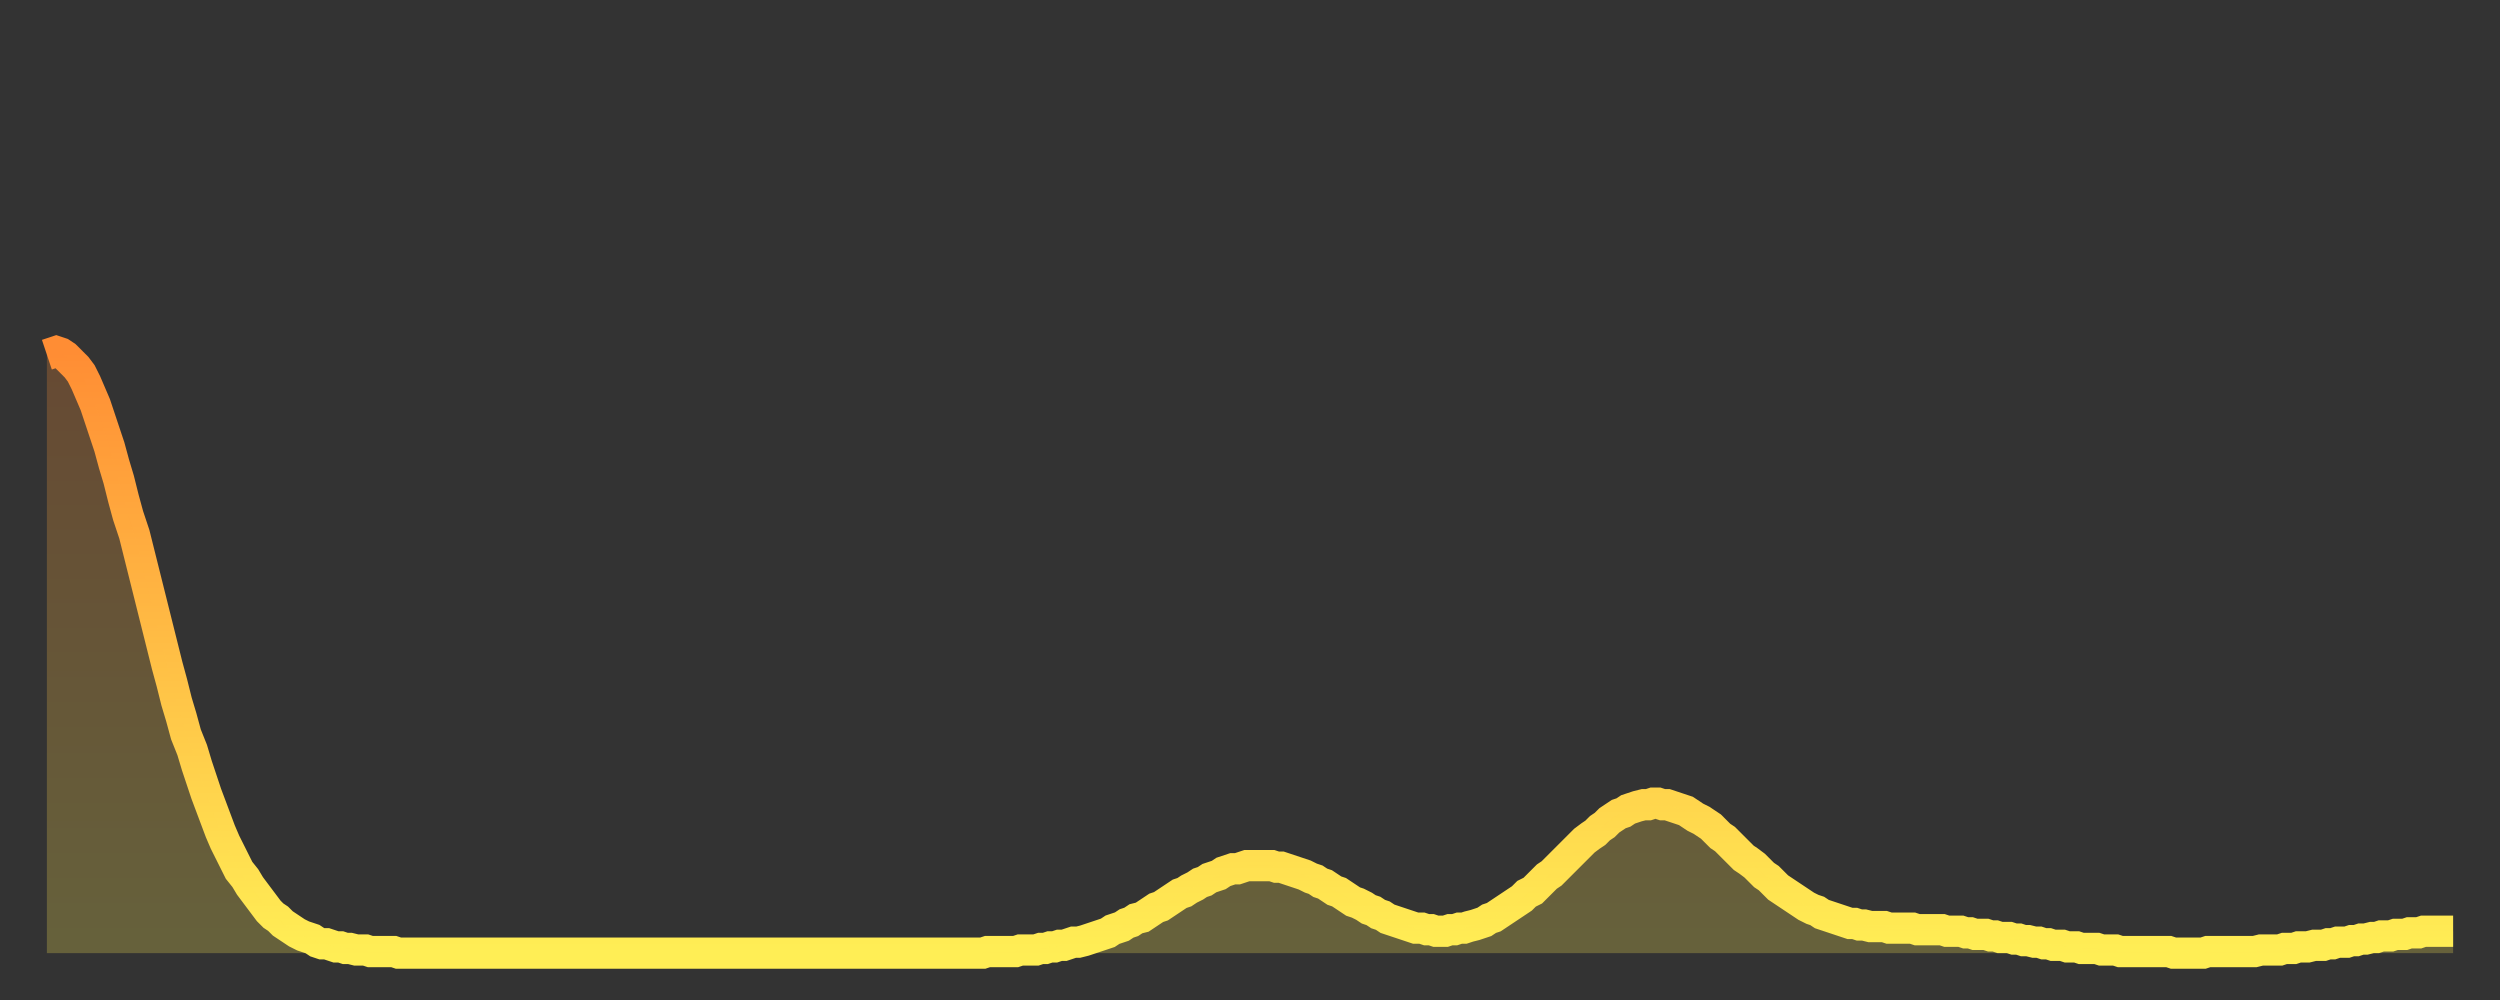
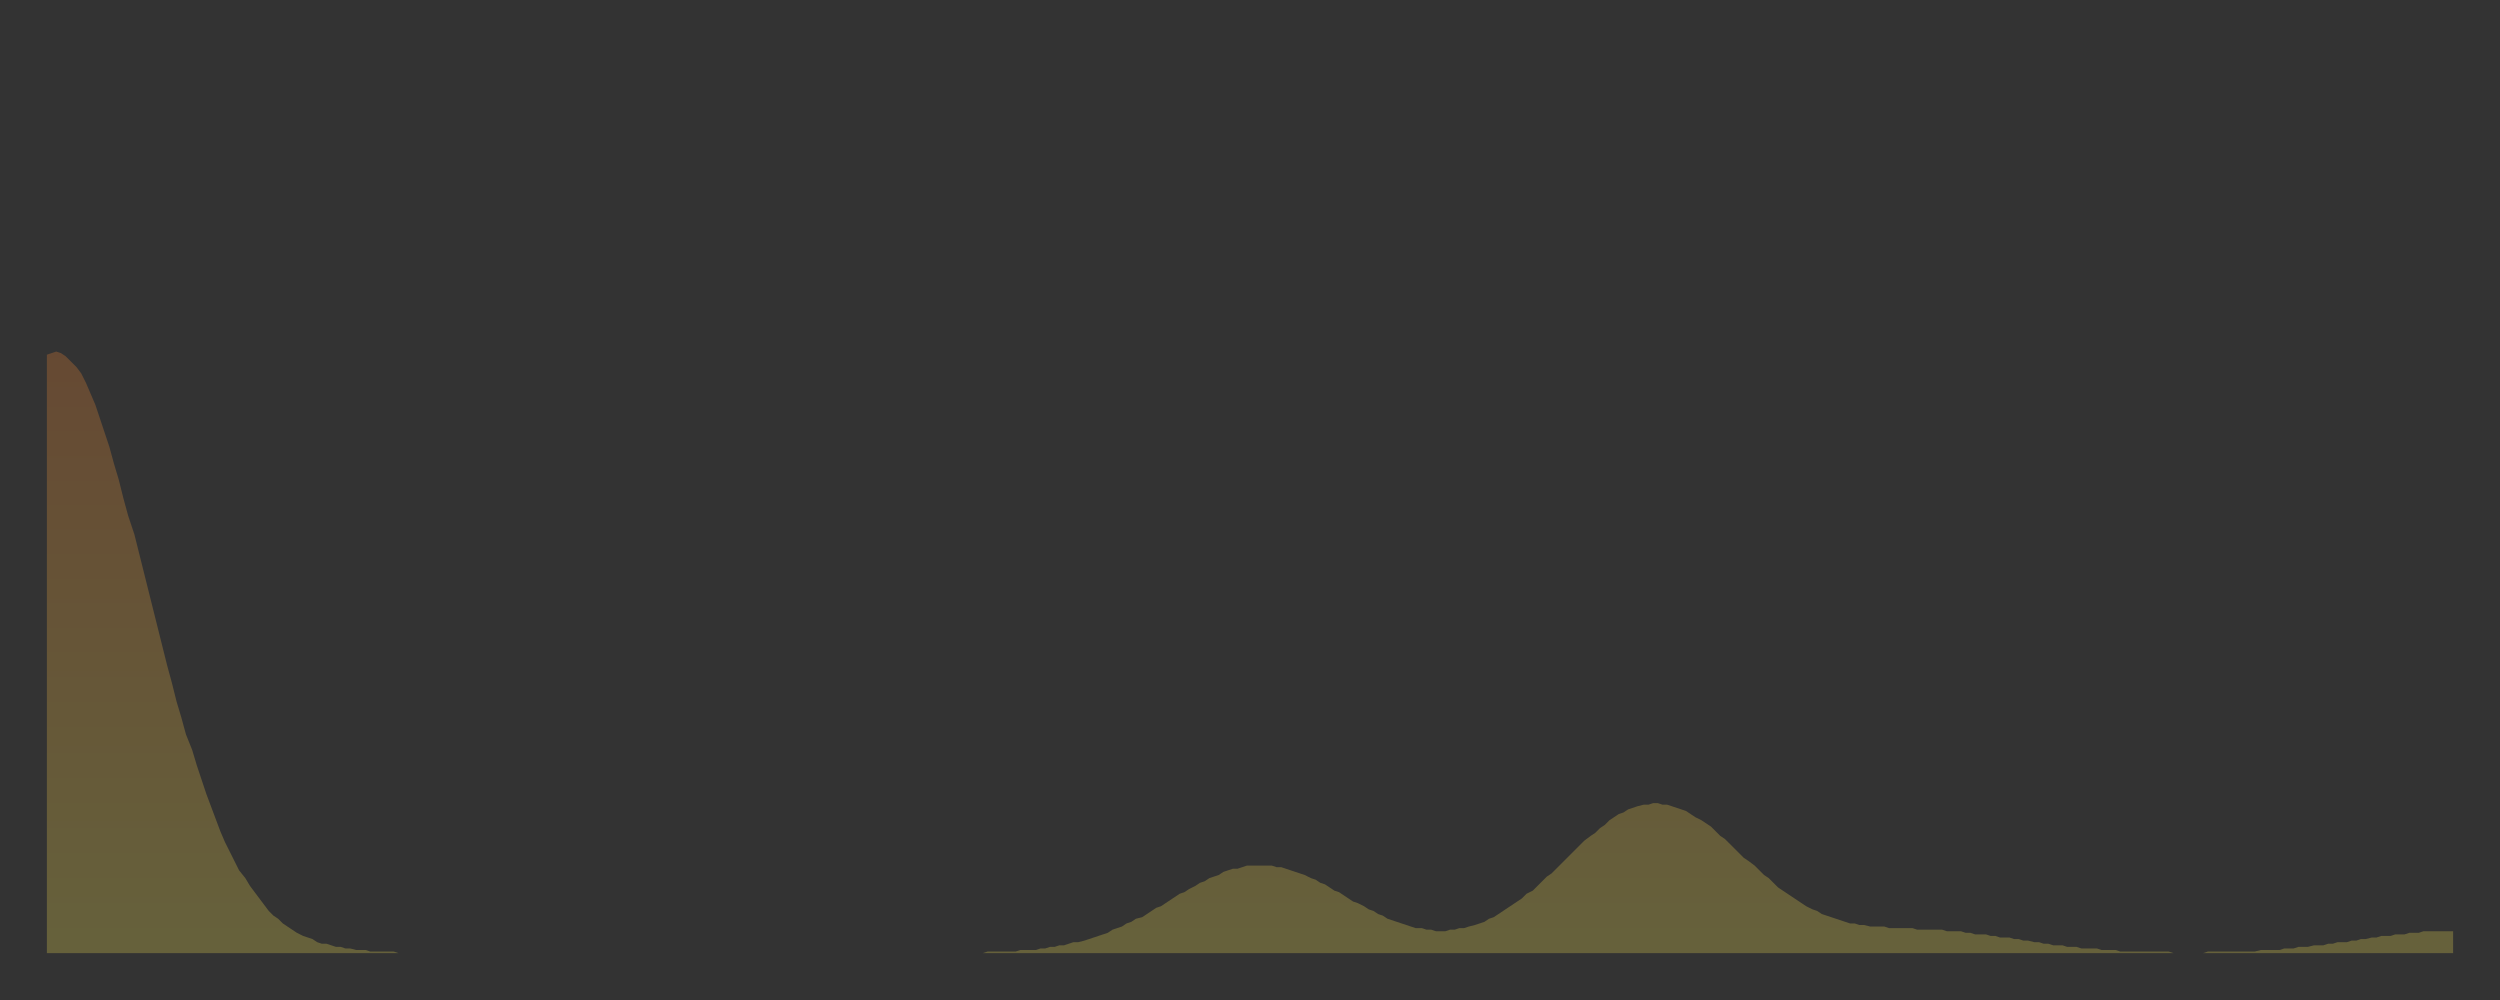
<svg xmlns="http://www.w3.org/2000/svg" baseProfile="full" height="64" version="1.1" width="160">
  <rect width="100%" height="100%" fill="#333333" stroke="none" />
  <defs>
    <linearGradient id="id2607376" x1="0" x2="0" y1="0" y2="1">
      <stop offset="0%" stop-color="#ff8d34" />
      <stop offset="50%" stop-color="#ffbe45" />
      <stop offset="100%" stop-color="#ffee55" />
    </linearGradient>
  </defs>
  <g transform="translate(3,3)">
    <g>
-       <path d="M 0.0 19.7 0.3 19.6 0.6 19.5 0.9 19.6 1.2 19.8 1.5 20.1 1.9 20.5 2.2 20.9 2.5 21.5 2.8 22.2 3.1 22.9 3.4 23.8 3.7 24.7 4.0 25.6 4.3 26.7 4.6 27.7 4.9 28.9 5.2 30.0 5.6 31.2 5.9 32.4 6.2 33.6 6.5 34.8 6.8 36.0 7.1 37.2 7.4 38.4 7.7 39.6 8.0 40.7 8.3 41.9 8.6 42.9 8.9 44.0 9.3 45.0 9.6 46.0 9.9 46.9 10.2 47.8 10.5 48.6 10.8 49.4 11.1 50.2 11.4 50.9 11.7 51.5 12.0 52.1 12.3 52.7 12.7 53.2 13.0 53.7 13.3 54.1 13.6 54.5 13.9 54.9 14.2 55.3 14.5 55.6 14.8 55.8 15.1 56.1 15.4 56.3 15.7 56.5 16.0 56.7 16.4 56.9 16.7 57.0 17.0 57.1 17.3 57.3 17.6 57.4 17.9 57.4 18.2 57.5 18.5 57.6 18.8 57.6 19.1 57.7 19.4 57.7 19.8 57.8 20.1 57.8 20.4 57.8 20.7 57.9 21.0 57.9 21.3 57.9 21.6 57.9 21.9 57.9 22.2 57.9 22.5 58.0 22.8 58.0 23.1 58.0 23.5 58.0 23.8 58.0 24.1 58.0 24.4 58.0 24.7 58.0 25.0 58.0 25.3 58.0 25.6 58.0 25.9 58.0 26.2 58.0 26.5 58.0 26.8 58.0 27.2 58.0 27.5 58.0 27.8 58.0 28.1 58.0 28.4 58.0 28.7 58.0 29.0 58.0 29.3 58.0 29.6 58.0 29.9 58.0 30.2 58.0 30.6 58.0 30.9 58.0 31.2 58.0 31.5 58.0 31.8 58.0 32.1 58.0 32.4 58.0 32.7 58.0 33.0 58.0 33.3 58.0 33.6 58.0 33.9 58.0 34.3 58.0 34.6 58.0 34.9 58.0 35.2 58.0 35.5 58.0 35.8 58.0 36.1 58.0 36.4 58.0 36.7 58.0 37.0 58.0 37.3 58.0 37.7 58.0 38.0 58.0 38.3 58.0 38.6 58.0 38.9 58.0 39.2 58.0 39.5 58.0 39.8 58.0 40.1 58.0 40.4 58.0 40.7 58.0 41.0 58.0 41.4 58.0 41.7 58.0 42.0 58.0 42.3 58.0 42.6 58.0 42.9 58.0 43.2 58.0 43.5 58.0 43.8 58.0 44.1 58.0 44.4 58.0 44.7 58.0 45.1 58.0 45.4 58.0 45.7 58.0 46.0 58.0 46.3 58.0 46.6 58.0 46.9 58.0 47.2 58.0 47.5 58.0 47.8 58.0 48.1 58.0 48.5 58.0 48.8 58.0 49.1 58.0 49.4 58.0 49.7 58.0 50.0 58.0 50.3 58.0 50.6 58.0 50.9 58.0 51.2 58.0 51.5 58.0 51.8 58.0 52.2 58.0 52.5 58.0 52.8 58.0 53.1 58.0 53.4 58.0 53.7 58.0 54.0 58.0 54.3 58.0 54.6 58.0 54.9 58.0 55.2 58.0 55.6 58.0 55.9 58.0 56.2 58.0 56.5 58.0 56.8 58.0 57.1 58.0 57.4 58.0 57.7 58.0 58.0 58.0 58.3 58.0 58.6 58.0 58.9 58.0 59.3 58.0 59.6 58.0 59.9 58.0 60.2 57.9 60.5 57.9 60.8 57.9 61.1 57.9 61.4 57.9 61.7 57.9 62.0 57.9 62.3 57.8 62.6 57.8 63.0 57.8 63.3 57.8 63.6 57.7 63.9 57.7 64.2 57.6 64.5 57.6 64.8 57.5 65.1 57.5 65.4 57.4 65.7 57.3 66.0 57.3 66.4 57.2 66.7 57.1 67.0 57.0 67.3 56.9 67.6 56.8 67.9 56.7 68.2 56.5 68.5 56.4 68.8 56.3 69.1 56.1 69.4 56.0 69.7 55.8 70.1 55.7 70.4 55.5 70.7 55.3 71.0 55.1 71.3 55.0 71.6 54.8 71.9 54.6 72.2 54.4 72.5 54.2 72.8 54.1 73.1 53.9 73.5 53.7 73.8 53.5 74.1 53.4 74.4 53.2 74.7 53.1 75.0 53.0 75.3 52.8 75.6 52.7 75.9 52.6 76.2 52.6 76.5 52.5 76.8 52.4 77.2 52.4 77.5 52.4 77.8 52.4 78.1 52.4 78.4 52.4 78.7 52.5 79.0 52.5 79.3 52.6 79.6 52.7 79.9 52.8 80.2 52.9 80.5 53.0 80.9 53.2 81.2 53.3 81.5 53.5 81.8 53.6 82.1 53.8 82.4 54.0 82.7 54.1 83.0 54.3 83.3 54.5 83.6 54.7 83.9 54.8 84.3 55.0 84.6 55.2 84.9 55.3 85.2 55.5 85.5 55.6 85.8 55.8 86.1 55.9 86.4 56.0 86.7 56.1 87.0 56.2 87.3 56.3 87.6 56.4 88.0 56.4 88.3 56.5 88.6 56.5 88.9 56.6 89.2 56.6 89.5 56.6 89.8 56.5 90.1 56.5 90.4 56.4 90.7 56.4 91.0 56.3 91.4 56.2 91.7 56.1 92.0 56.0 92.3 55.8 92.6 55.7 92.9 55.5 93.2 55.3 93.5 55.1 93.8 54.9 94.1 54.7 94.4 54.5 94.7 54.2 95.1 54.0 95.4 53.7 95.7 53.4 96.0 53.1 96.3 52.9 96.6 52.6 96.9 52.3 97.2 52.0 97.5 51.7 97.8 51.4 98.1 51.1 98.4 50.8 98.8 50.5 99.1 50.3 99.4 50.0 99.7 49.8 100.0 49.5 100.3 49.3 100.6 49.1 100.9 49.0 101.2 48.8 101.5 48.7 101.8 48.6 102.2 48.5 102.5 48.5 102.8 48.4 103.1 48.4 103.4 48.5 103.7 48.5 104.0 48.6 104.3 48.7 104.6 48.8 104.9 48.9 105.2 49.1 105.5 49.3 105.9 49.5 106.2 49.7 106.5 49.9 106.8 50.2 107.1 50.5 107.4 50.7 107.7 51.0 108.0 51.3 108.3 51.6 108.6 51.9 108.9 52.1 109.3 52.4 109.6 52.7 109.9 53.0 110.2 53.2 110.5 53.5 110.8 53.8 111.1 54.0 111.4 54.2 111.7 54.4 112.0 54.6 112.3 54.8 112.6 55.0 113.0 55.2 113.3 55.3 113.6 55.5 113.9 55.6 114.2 55.7 114.5 55.8 114.8 55.9 115.1 56.0 115.4 56.1 115.7 56.1 116.0 56.2 116.3 56.2 116.7 56.3 117.0 56.3 117.3 56.3 117.6 56.3 117.9 56.4 118.2 56.4 118.5 56.4 118.8 56.4 119.1 56.4 119.4 56.4 119.7 56.5 120.1 56.5 120.4 56.5 120.7 56.5 121.0 56.5 121.3 56.5 121.6 56.6 121.9 56.6 122.2 56.6 122.5 56.6 122.8 56.7 123.1 56.7 123.4 56.8 123.8 56.8 124.1 56.8 124.4 56.9 124.7 56.9 125.0 57.0 125.3 57.0 125.6 57.0 125.9 57.1 126.2 57.1 126.5 57.2 126.8 57.2 127.2 57.3 127.5 57.3 127.8 57.4 128.1 57.4 128.4 57.5 128.7 57.5 129.0 57.5 129.3 57.6 129.6 57.6 129.9 57.6 130.2 57.7 130.5 57.7 130.9 57.7 131.2 57.7 131.5 57.8 131.8 57.8 132.1 57.8 132.4 57.8 132.7 57.9 133.0 57.9 133.3 57.9 133.6 57.9 133.9 57.9 134.2 57.9 134.6 57.9 134.9 57.9 135.2 57.9 135.5 57.9 135.8 57.9 136.1 58.0 136.4 58.0 136.7 58.0 137.0 58.0 137.3 58.0 137.6 58.0 138.0 58.0 138.3 57.9 138.6 57.9 138.9 57.9 139.2 57.9 139.5 57.9 139.8 57.9 140.1 57.9 140.4 57.9 140.7 57.9 141.0 57.9 141.3 57.9 141.7 57.8 142.0 57.8 142.3 57.8 142.6 57.8 142.9 57.8 143.2 57.7 143.5 57.7 143.8 57.7 144.1 57.6 144.4 57.6 144.7 57.6 145.1 57.5 145.4 57.5 145.7 57.5 146.0 57.4 146.3 57.4 146.6 57.3 146.9 57.3 147.2 57.3 147.5 57.2 147.8 57.2 148.1 57.1 148.4 57.1 148.8 57.0 149.1 57.0 149.4 56.9 149.7 56.9 150.0 56.9 150.3 56.8 150.6 56.8 150.9 56.8 151.2 56.7 151.5 56.7 151.8 56.7 152.1 56.6 152.5 56.6 152.8 56.6 153.1 56.6 153.4 56.6 153.7 56.6 154.0 56.6" fill="none" id="graph-curve" opacity="1" stroke="url(#id2607376)" stroke-width="2" />
      <path d="M 0 58 L 0.0 19.7 0.3 19.6 0.6 19.5 0.9 19.6 1.2 19.8 1.5 20.1 1.9 20.5 2.2 20.9 2.5 21.5 2.8 22.2 3.1 22.9 3.4 23.8 3.7 24.7 4.0 25.6 4.3 26.7 4.6 27.7 4.9 28.9 5.2 30.0 5.6 31.2 5.9 32.4 6.2 33.6 6.5 34.8 6.8 36.0 7.1 37.2 7.4 38.4 7.7 39.6 8.0 40.7 8.3 41.9 8.6 42.9 8.9 44.0 9.3 45.0 9.6 46.0 9.9 46.9 10.2 47.8 10.5 48.6 10.8 49.4 11.1 50.2 11.4 50.9 11.7 51.5 12.0 52.1 12.3 52.7 12.7 53.2 13.0 53.7 13.3 54.1 13.6 54.5 13.9 54.9 14.2 55.3 14.5 55.6 14.8 55.8 15.1 56.1 15.4 56.3 15.7 56.5 16.0 56.7 16.4 56.9 16.7 57.0 17.0 57.1 17.3 57.3 17.6 57.4 17.9 57.4 18.2 57.5 18.5 57.6 18.8 57.6 19.1 57.7 19.4 57.7 19.8 57.8 20.1 57.8 20.4 57.8 20.7 57.9 21.0 57.9 21.3 57.9 21.6 57.9 21.9 57.9 22.2 57.9 22.5 58.0 22.8 58.0 23.1 58.0 23.5 58.0 23.8 58.0 24.1 58.0 24.4 58.0 24.7 58.0 25.0 58.0 25.3 58.0 25.6 58.0 25.9 58.0 26.2 58.0 26.5 58.0 26.8 58.0 27.2 58.0 27.5 58.0 27.8 58.0 28.1 58.0 28.4 58.0 28.7 58.0 29.0 58.0 29.3 58.0 29.6 58.0 29.9 58.0 30.2 58.0 30.6 58.0 30.9 58.0 31.2 58.0 31.5 58.0 31.8 58.0 32.1 58.0 32.4 58.0 32.7 58.0 33.0 58.0 33.3 58.0 33.6 58.0 33.9 58.0 34.3 58.0 34.6 58.0 34.9 58.0 35.2 58.0 35.5 58.0 35.8 58.0 36.1 58.0 36.4 58.0 36.7 58.0 37.0 58.0 37.3 58.0 37.7 58.0 38.0 58.0 38.3 58.0 38.6 58.0 38.9 58.0 39.2 58.0 39.5 58.0 39.8 58.0 40.1 58.0 40.4 58.0 40.7 58.0 41.0 58.0 41.4 58.0 41.7 58.0 42.0 58.0 42.3 58.0 42.6 58.0 42.9 58.0 43.2 58.0 43.5 58.0 43.8 58.0 44.1 58.0 44.4 58.0 44.7 58.0 45.1 58.0 45.4 58.0 45.7 58.0 46.0 58.0 46.3 58.0 46.6 58.0 46.9 58.0 47.2 58.0 47.5 58.0 47.8 58.0 48.1 58.0 48.5 58.0 48.8 58.0 49.1 58.0 49.4 58.0 49.7 58.0 50.0 58.0 50.3 58.0 50.6 58.0 50.9 58.0 51.2 58.0 51.5 58.0 51.8 58.0 52.2 58.0 52.5 58.0 52.8 58.0 53.1 58.0 53.4 58.0 53.7 58.0 54.0 58.0 54.3 58.0 54.6 58.0 54.9 58.0 55.2 58.0 55.6 58.0 55.9 58.0 56.2 58.0 56.5 58.0 56.8 58.0 57.1 58.0 57.4 58.0 57.7 58.0 58.0 58.0 58.3 58.0 58.6 58.0 58.9 58.0 59.3 58.0 59.6 58.0 59.9 58.0 60.2 57.9 60.5 57.9 60.8 57.9 61.1 57.9 61.4 57.9 61.7 57.9 62.0 57.9 62.3 57.8 62.6 57.8 63.0 57.8 63.3 57.8 63.6 57.7 63.9 57.7 64.2 57.6 64.5 57.6 64.8 57.5 65.1 57.5 65.4 57.4 65.7 57.3 66.0 57.3 66.4 57.2 66.7 57.1 67.0 57.0 67.3 56.9 67.6 56.8 67.9 56.7 68.2 56.5 68.5 56.4 68.8 56.3 69.1 56.1 69.4 56.0 69.7 55.8 70.1 55.7 70.4 55.5 70.7 55.3 71.0 55.1 71.3 55.0 71.6 54.8 71.9 54.6 72.2 54.4 72.5 54.2 72.8 54.1 73.1 53.9 73.5 53.7 73.8 53.5 74.1 53.4 74.4 53.2 74.7 53.1 75.0 53.0 75.3 52.8 75.6 52.7 75.9 52.6 76.2 52.6 76.5 52.5 76.8 52.4 77.2 52.4 77.5 52.4 77.8 52.4 78.1 52.4 78.4 52.4 78.7 52.5 79.0 52.5 79.3 52.6 79.6 52.7 79.9 52.8 80.2 52.9 80.5 53.0 80.9 53.2 81.2 53.3 81.5 53.5 81.8 53.6 82.1 53.8 82.4 54.0 82.7 54.1 83.0 54.3 83.3 54.5 83.6 54.7 83.9 54.8 84.3 55.0 84.6 55.2 84.9 55.3 85.2 55.5 85.5 55.6 85.8 55.8 86.1 55.9 86.4 56.0 86.7 56.1 87.0 56.2 87.3 56.3 87.6 56.4 88.0 56.4 88.3 56.5 88.6 56.5 88.9 56.6 89.2 56.6 89.5 56.6 89.8 56.5 90.1 56.5 90.4 56.4 90.7 56.4 91.0 56.3 91.4 56.2 91.7 56.1 92.0 56.0 92.3 55.8 92.6 55.7 92.9 55.5 93.2 55.3 93.5 55.1 93.8 54.9 94.1 54.7 94.4 54.5 94.7 54.2 95.1 54.0 95.4 53.7 95.7 53.4 96.0 53.1 96.3 52.9 96.6 52.6 96.9 52.3 97.2 52.0 97.5 51.7 97.8 51.4 98.1 51.1 98.4 50.8 98.8 50.5 99.1 50.3 99.4 50.0 99.7 49.8 100.0 49.5 100.3 49.3 100.6 49.1 100.9 49.0 101.2 48.8 101.5 48.7 101.8 48.6 102.2 48.5 102.5 48.5 102.8 48.4 103.1 48.4 103.4 48.5 103.7 48.5 104.0 48.6 104.3 48.7 104.6 48.8 104.9 48.9 105.2 49.1 105.5 49.3 105.9 49.5 106.2 49.7 106.5 49.9 106.8 50.2 107.1 50.5 107.4 50.7 107.7 51.0 108.0 51.3 108.3 51.6 108.6 51.9 108.9 52.1 109.3 52.4 109.6 52.7 109.9 53.0 110.2 53.2 110.5 53.5 110.8 53.8 111.1 54.0 111.4 54.2 111.7 54.4 112.0 54.6 112.3 54.8 112.6 55.0 113.0 55.2 113.3 55.3 113.6 55.5 113.9 55.6 114.2 55.7 114.5 55.8 114.8 55.9 115.1 56.0 115.4 56.1 115.7 56.1 116.0 56.2 116.3 56.2 116.7 56.3 117.0 56.3 117.3 56.3 117.6 56.3 117.9 56.4 118.2 56.4 118.5 56.4 118.8 56.4 119.1 56.4 119.4 56.4 119.7 56.5 120.1 56.5 120.4 56.5 120.7 56.5 121.0 56.5 121.3 56.5 121.6 56.6 121.9 56.6 122.2 56.6 122.5 56.6 122.8 56.7 123.1 56.7 123.4 56.8 123.8 56.8 124.1 56.8 124.4 56.9 124.7 56.9 125.0 57.0 125.3 57.0 125.6 57.0 125.9 57.1 126.2 57.1 126.5 57.2 126.8 57.2 127.2 57.3 127.5 57.3 127.8 57.4 128.1 57.4 128.4 57.5 128.7 57.5 129.0 57.5 129.3 57.6 129.6 57.6 129.9 57.6 130.2 57.7 130.5 57.7 130.9 57.7 131.2 57.7 131.5 57.8 131.8 57.8 132.1 57.8 132.4 57.8 132.7 57.9 133.0 57.9 133.3 57.9 133.6 57.9 133.9 57.9 134.2 57.9 134.6 57.9 134.9 57.9 135.2 57.9 135.5 57.9 135.8 57.9 136.1 58.0 136.4 58.0 136.7 58.0 137.0 58.0 137.3 58.0 137.6 58.0 138.0 58.0 138.3 57.9 138.6 57.9 138.9 57.9 139.2 57.9 139.5 57.9 139.8 57.9 140.1 57.9 140.4 57.9 140.7 57.9 141.0 57.9 141.3 57.9 141.7 57.8 142.0 57.8 142.3 57.8 142.6 57.8 142.9 57.8 143.2 57.7 143.5 57.7 143.8 57.7 144.1 57.6 144.4 57.6 144.7 57.6 145.1 57.5 145.4 57.5 145.7 57.5 146.0 57.4 146.3 57.4 146.6 57.3 146.9 57.3 147.2 57.3 147.5 57.2 147.8 57.2 148.1 57.1 148.4 57.1 148.8 57.0 149.1 57.0 149.4 56.9 149.7 56.9 150.0 56.9 150.3 56.8 150.6 56.8 150.9 56.8 151.2 56.7 151.5 56.7 151.8 56.7 152.1 56.6 152.5 56.6 152.8 56.6 153.1 56.6 153.4 56.6 153.7 56.6 154.0 56.6 154 58" fill="url(#id2607376)" fill-opacity=".25" id="graph-shadow" />
    </g>
  </g>
</svg>